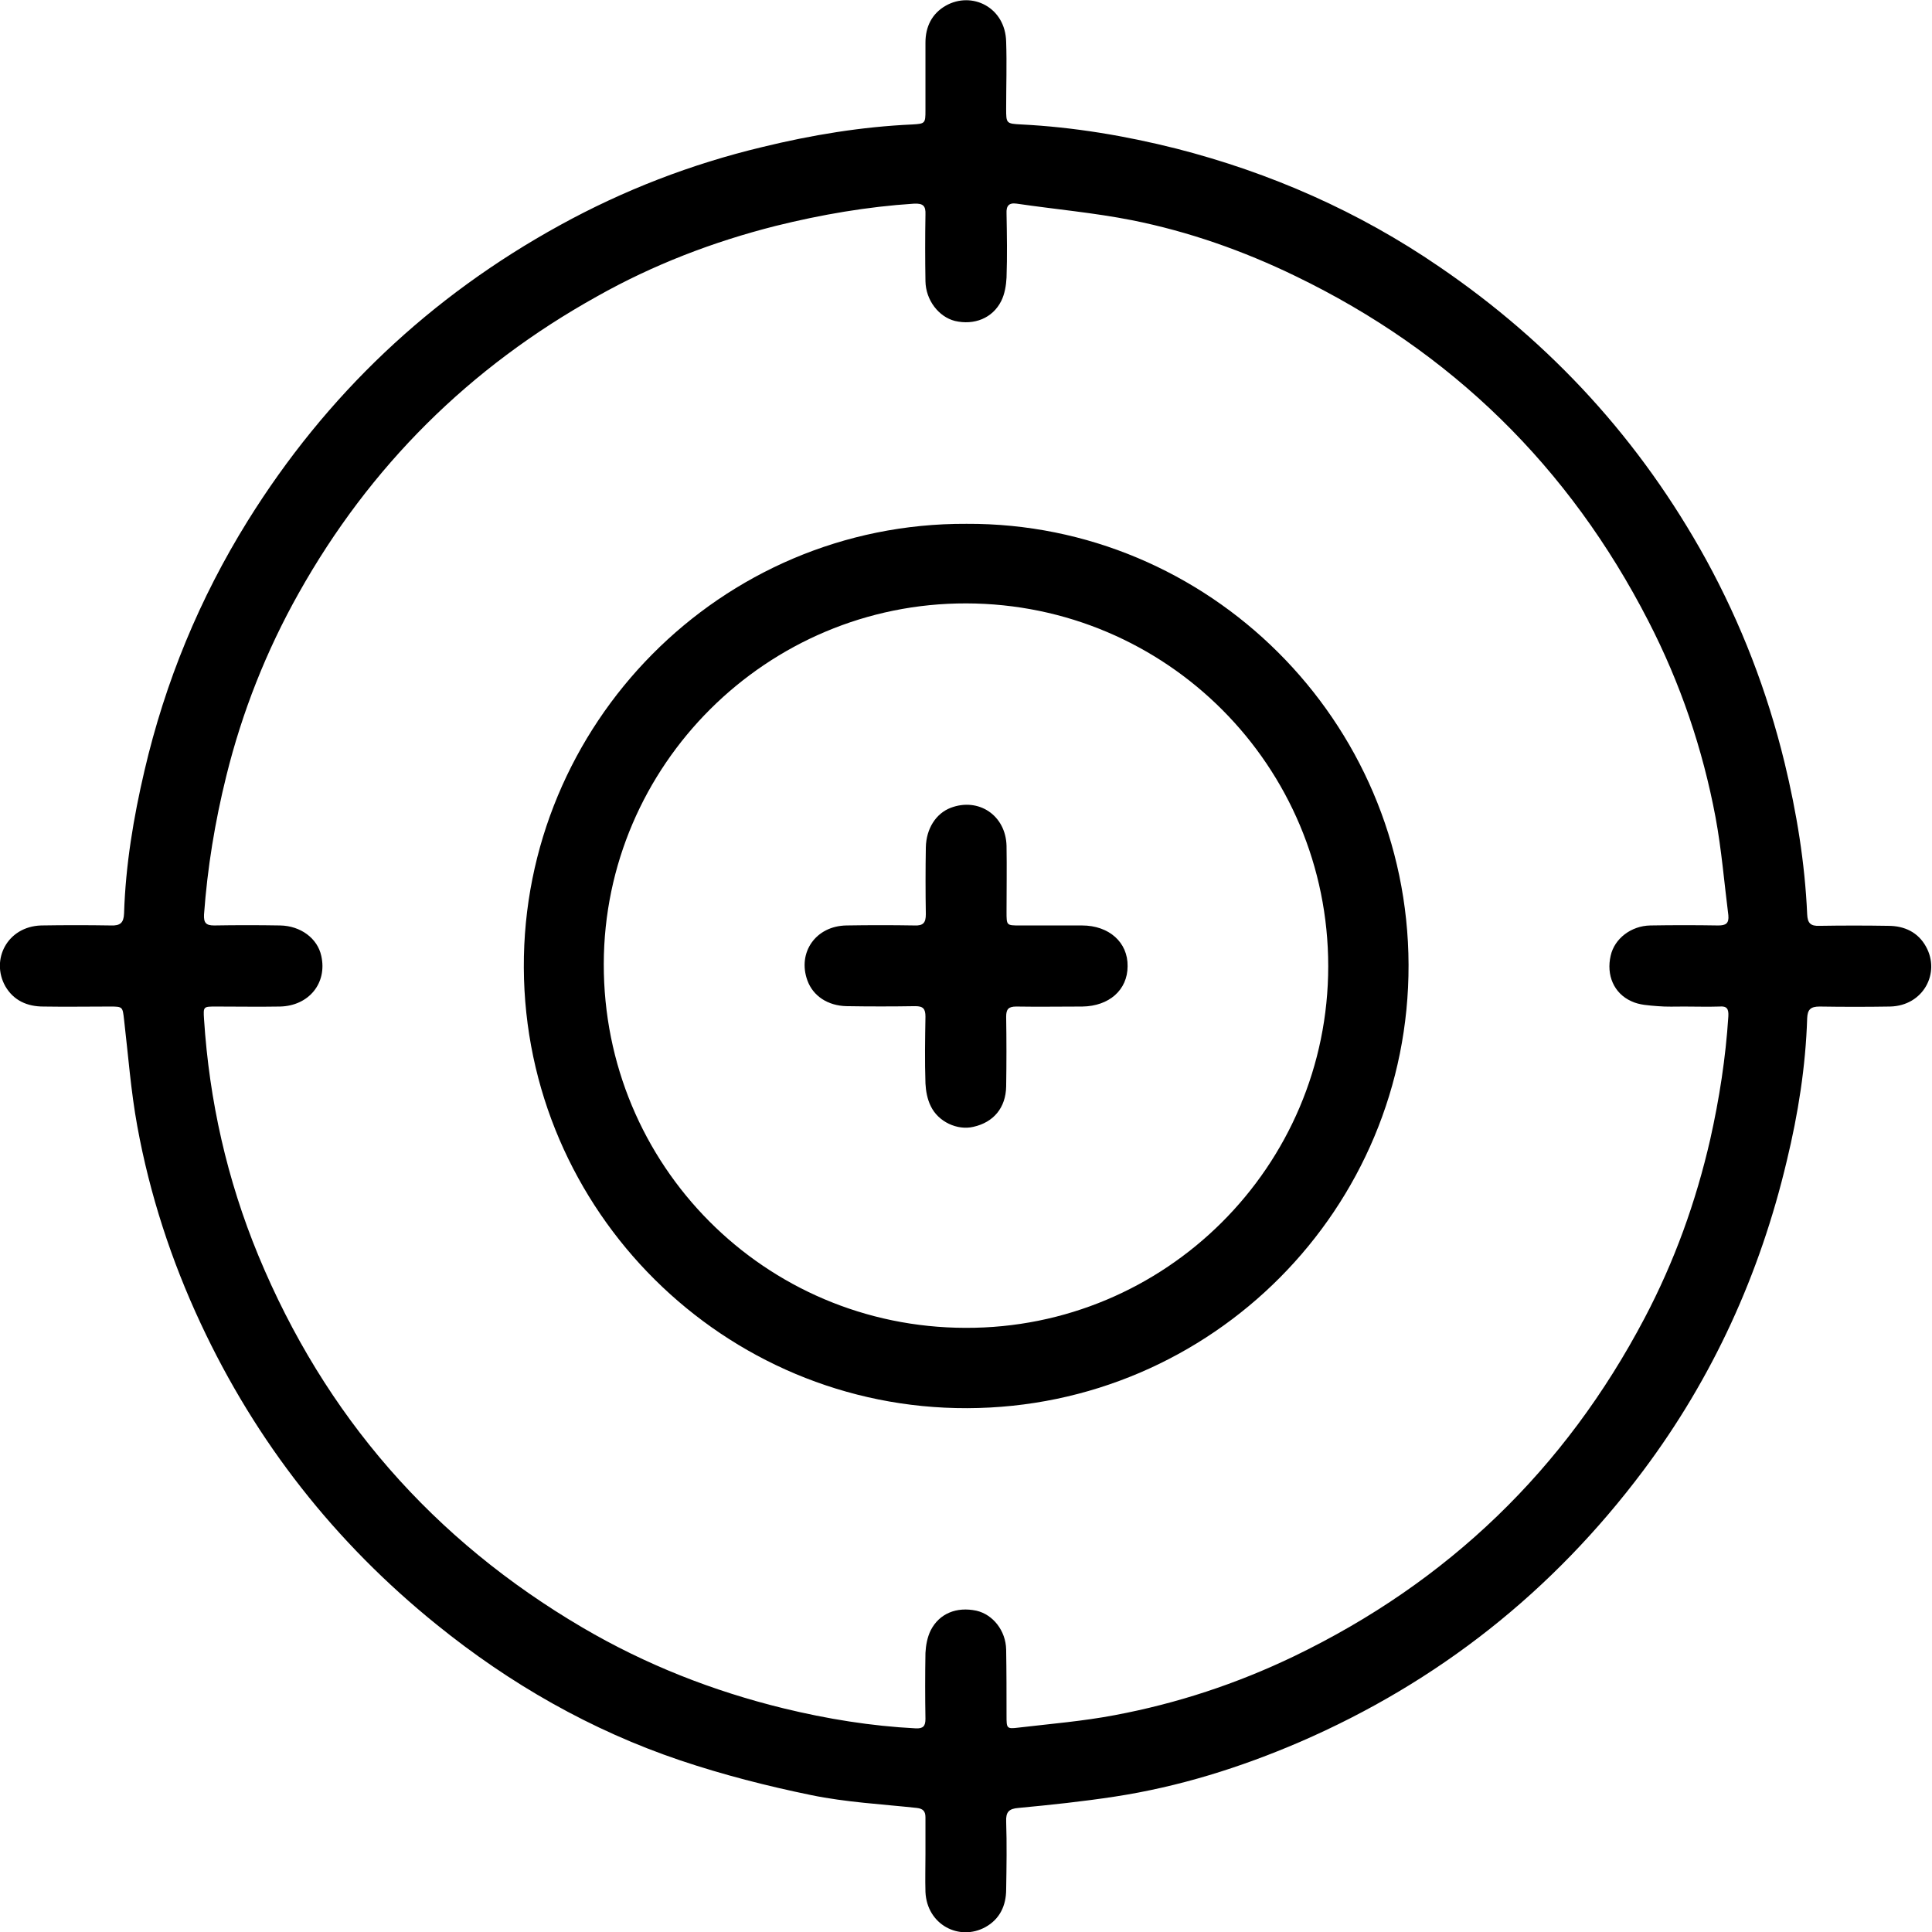
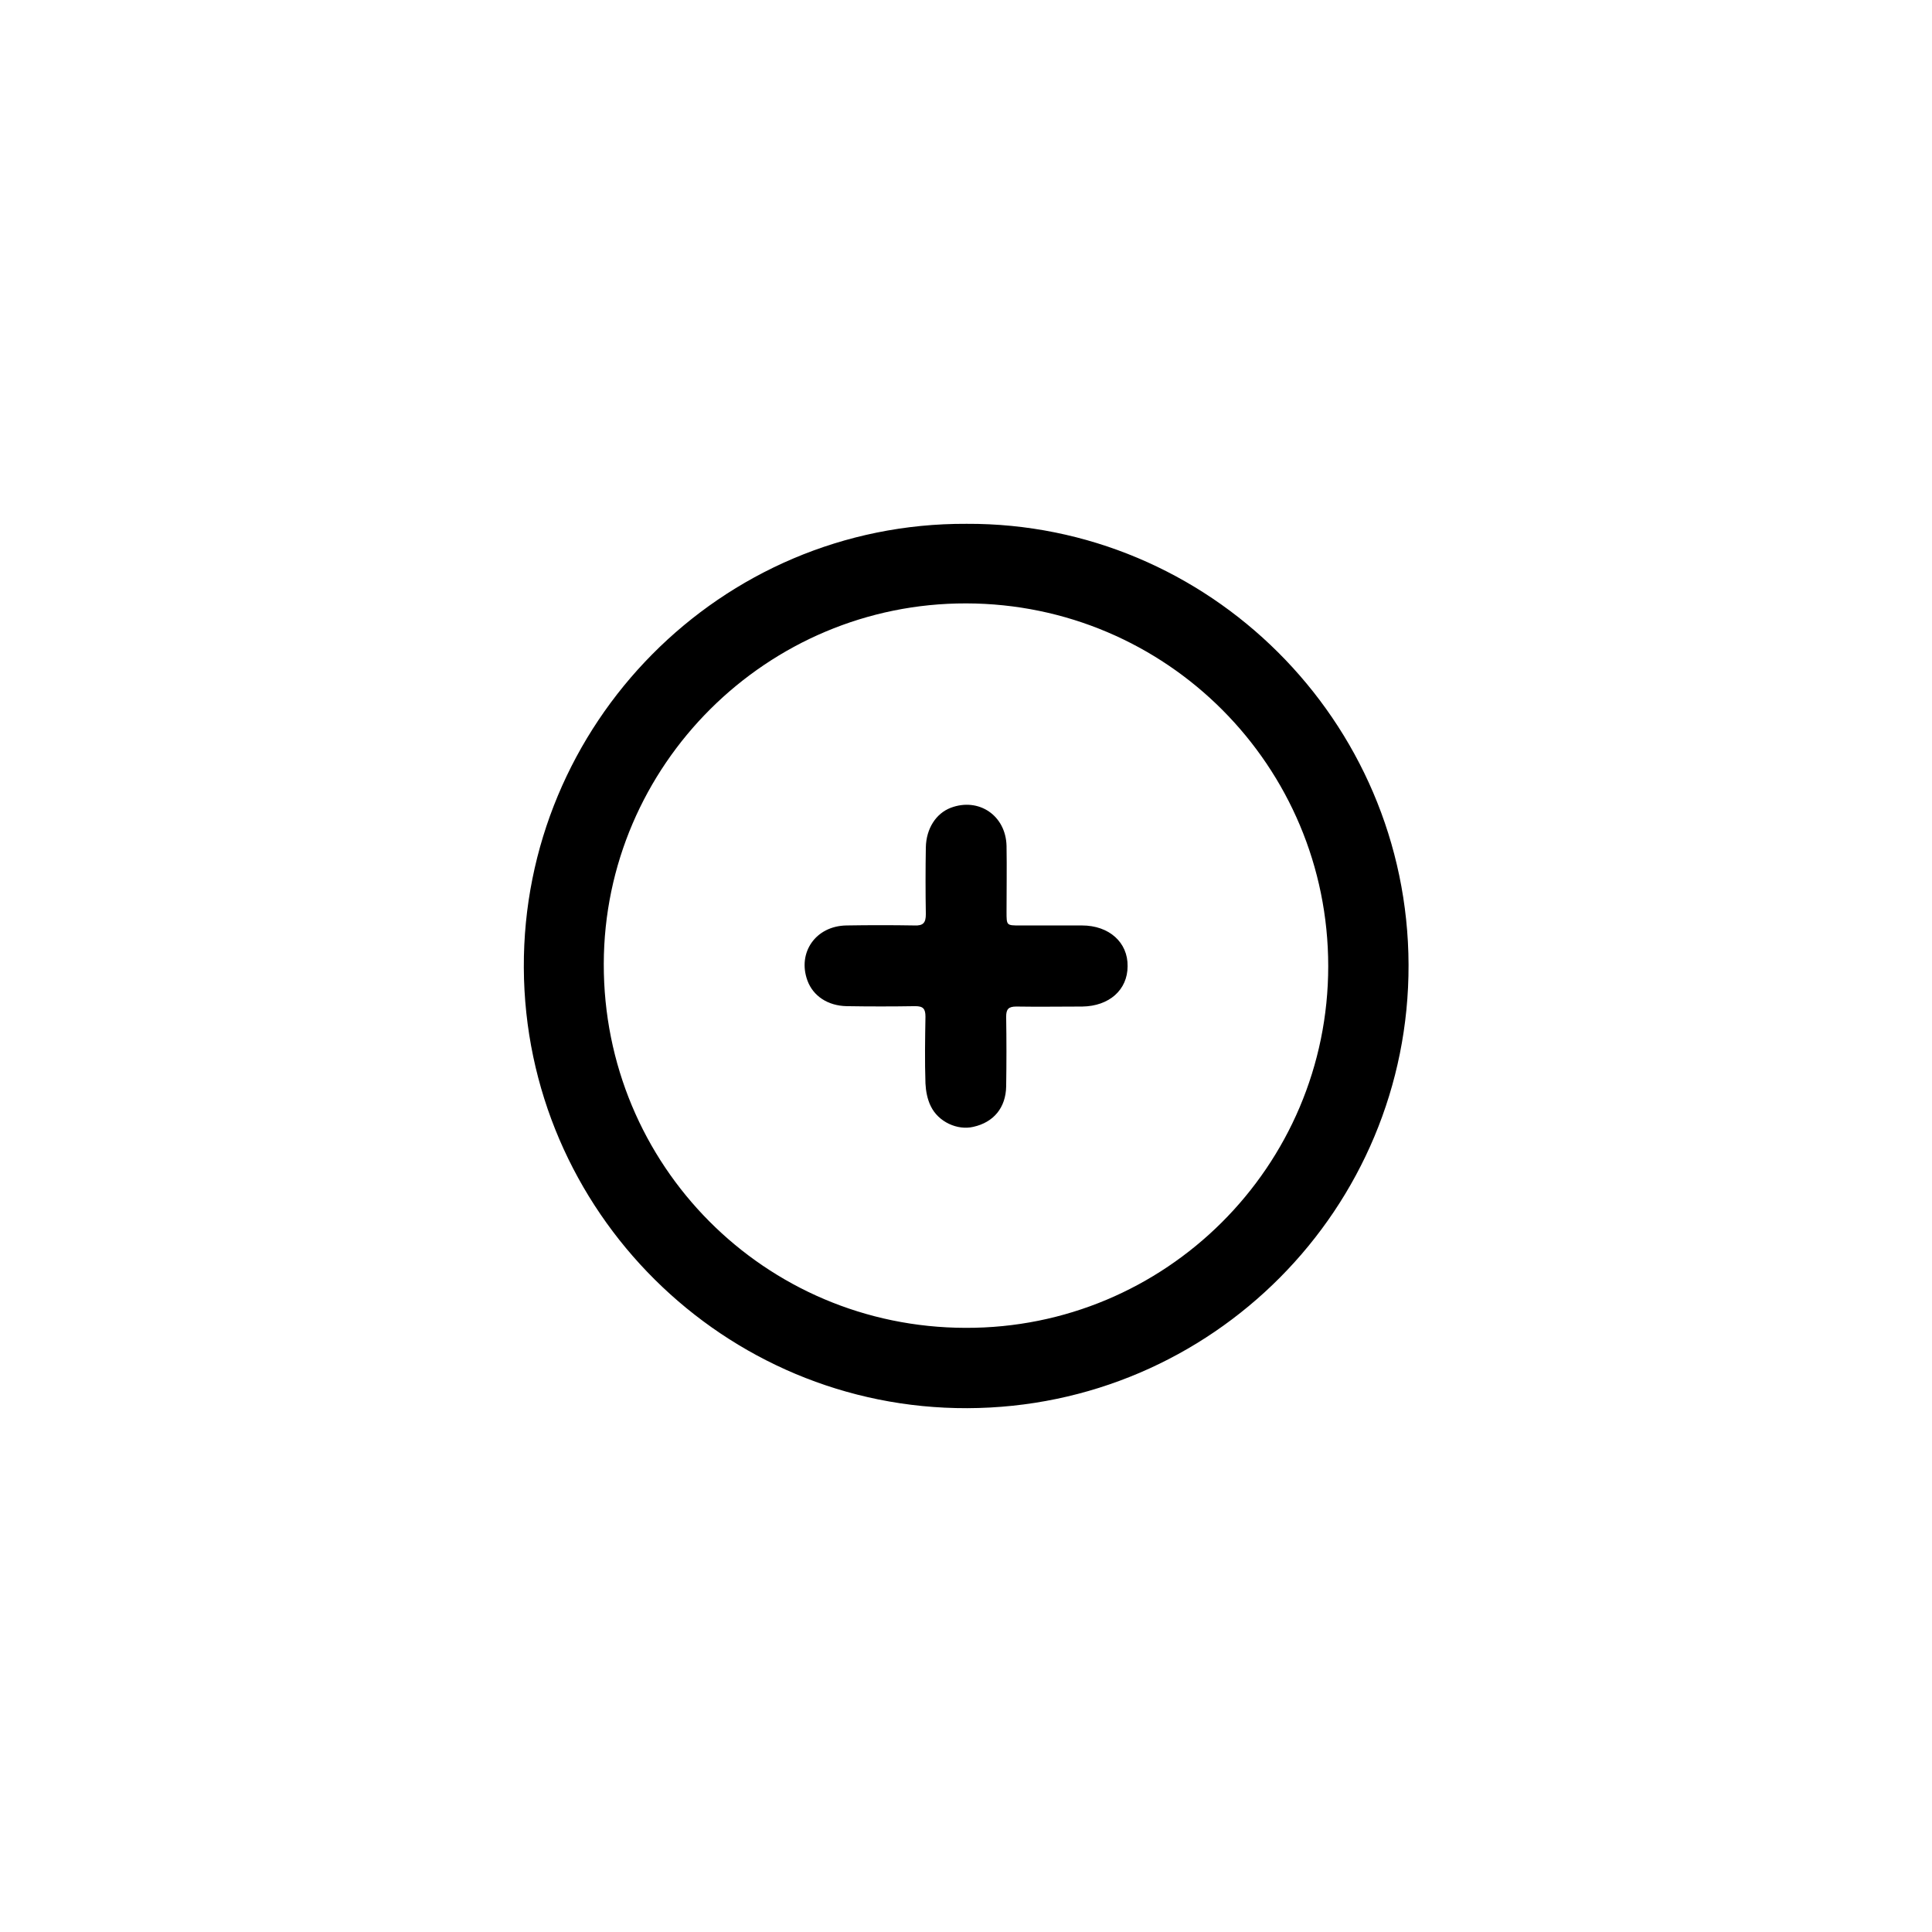
<svg xmlns="http://www.w3.org/2000/svg" xmlns:xlink="http://www.w3.org/1999/xlink" version="1.1" id="Warstwa_1" x="0px" y="0px" viewBox="0 0 512.3 512.3" style="enable-background:new 0 0 512.3 512.3;" xml:space="preserve">
  <style type="text/css">
	.st0{clip-path:url(#SVGID_2_);}
</style>
  <g>
    <defs>
      <rect id="SVGID_1_" x="0" width="512.3" height="512.3" />
    </defs>
    <clipPath id="SVGID_2_">
      <use xlink:href="#SVGID_1_" style="overflow:visible;" />
    </clipPath>
-     <path class="st0" d="M245.4,491.6c0-3.2,0-6.5,0-9.7c0-1.7-0.7-2.3-2.3-2.5c-9.3-1-18.8-1.5-28-3.4c-11.7-2.4-23.4-5.4-34.7-9.2   c-23.7-8-45.2-20.3-64.6-36c-27-21.8-47.9-48.4-62.6-79.9c-7.8-16.7-13.5-34.2-16.8-52.3c-1.7-9.3-2.4-18.8-3.5-28.2   c-0.4-3.4-0.3-3.5-3.7-3.5c-5.9,0-11.8,0.1-17.7,0c-4.3,0-7.9-1.6-10.1-5.4c-3.9-7,0.5-15.8,9.5-16.1c6.2-0.1,12.3-0.1,18.5,0   c2.5,0.1,3.4-0.7,3.5-3.2c0.4-12.8,2.5-25.4,5.4-37.8c5.5-23.6,14.6-45.7,27.4-66.3c20.8-33.4,48.4-59.5,82.8-78.4   c16.9-9.3,34.8-16.2,53.6-20.7c13.1-3.2,26.4-5.4,39.9-6c3.3-0.2,3.4-0.3,3.4-3.7c0-6,0-12,0-18c0-4.2,1.7-7.7,5.4-9.8   c6.9-3.9,15.8,0.4,16,9.6c0.2,5.9,0,11.8,0,17.7c0,3.9,0,4,4,4.2c13.9,0.7,27.6,3,41.1,6.4c25,6.4,48.4,16.7,69.7,31.3   c29.8,20.3,53.4,46.1,70.8,77.7c9.3,17,16.2,34.9,20.8,53.8c3.2,13.2,5.4,26.6,6,40.2c0.1,2.4,0.9,3.2,3.3,3.1   c6.1-0.1,12.2-0.1,18.2,0c4.3,0,7.9,1.7,10,5.5c3.9,7-0.7,15.7-9.5,15.9c-6.2,0.1-12.5,0.1-18.7,0c-2.4,0-3.2,0.8-3.3,3.1   c-0.4,12.8-2.4,25.4-5.4,37.8c-7.1,30-19.6,57.5-38.1,82.2c-24,32-54.3,56-91,71.9c-15.8,6.8-32.1,11.9-49.1,14.5   c-8.5,1.3-17,2.2-25.5,3c-2.6,0.2-3.4,1.1-3.3,3.6c0.2,6,0.1,12,0,18c0,4.3-1.7,7.9-5.5,10c-6.9,3.8-15.5-0.6-15.9-9.3   C245.3,498.3,245.4,495,245.4,491.6L245.4,491.6z M446.6,266.9L446.6,266.9c-2.3,0-4.7,0.1-7-0.1c-2.4-0.2-4.9-0.3-7-1.3   c-4.7-2.1-6.7-7-5.5-12.1c1-4.5,5.4-7.9,10.5-8c6-0.1,12-0.1,18,0c2,0,2.9-0.5,2.7-2.7c-1.1-8.7-1.8-17.4-3.4-26   c-3.4-18.1-9.3-35.5-17.8-52c-21-40.9-52.2-71.5-93.6-91.5c-13.8-6.7-28.3-11.8-43.3-14.8c-10.1-2-20.4-2.9-30.6-4.4   c-2.1-0.3-2.8,0.6-2.7,2.6c0.1,5.7,0.2,11.3,0,17c-0.1,2.1-0.5,4.4-1.4,6.2c-2.3,4.6-7.2,6.5-12.3,5.3c-4.3-1.1-7.7-5.5-7.8-10.5   c-0.1-5.9-0.1-11.8,0-17.7c0.1-2.3-0.6-3-3-2.9c-12.4,0.8-24.6,2.9-36.7,5.9c-16.6,4.2-32.5,10.3-47.4,18.7   c-33.8,18.8-60.2,45-79.1,78.7c-8.6,15.3-15,31.5-19.2,48.5c-3,12.1-5,24.3-5.9,36.7c-0.1,2.2,0.5,2.9,2.7,2.9   c5.8-0.1,11.7-0.1,17.5,0c5.4,0.1,9.9,3.4,10.9,8.1c1.6,7.2-3.3,13.2-10.9,13.4c-5.7,0.1-11.3,0-17,0c-3.4,0-3.4,0-3.2,3.3   c1.4,21.7,6.1,42.6,14.4,62.7c17.6,42.5,46.3,75.4,86,98.7c16.7,9.8,34.5,16.8,53.3,21.4c11.5,2.8,23.2,4.7,35,5.3   c2,0.1,2.6-0.6,2.6-2.5c-0.1-5.8-0.1-11.7,0-17.5c0.1-2,0.5-4.2,1.4-6c2.3-4.5,6.9-6.3,12.1-5.2c4.4,1,7.8,5.3,7.9,10.3   c0.1,5.8,0.1,11.7,0.1,17.5c0,3.4,0,3.6,3.2,3.2c8.5-1,17.1-1.7,25.5-3.3c16.5-3.1,32.3-8.3,47.5-15.6c40.9-19.7,71.9-49.6,93-89.7   c7.9-15,13.6-30.8,17.4-47.4c2.4-10.7,4.1-21.6,4.8-32.6c0.1-1.9-0.3-2.8-2.4-2.6C452.7,267,449.7,266.9,446.6,266.9" />
    <path class="st0" d="M256.3,138.9c64.1-0.3,117,52.1,117.2,116.9c0.2,64.6-52.1,117.4-117,117.6c-64.5,0.2-117.3-52.2-117.6-116.8   C138.6,192.2,190.9,138.6,256.3,138.9 M352.2,256.2c0-53.1-42.9-96.1-96-96.2c-52.8-0.1-96,42.9-96.1,95.6   c-0.1,53.4,42.7,96.4,95.9,96.5C309,352.3,352.2,309.3,352.2,256.2" />
    <path class="st0" d="M278.9,245.4c2.7,0,5.3,0,8,0c7.2,0,12.2,4.5,12.1,10.8c0,6.3-4.9,10.6-12,10.7c-5.8,0-11.7,0.1-17.5,0   c-2.1,0-2.7,0.7-2.7,2.7c0.1,6.2,0.1,12.3,0,18.5c-0.1,5.6-3.3,9.5-8.7,10.7c-4.2,1-9.3-1.3-11.3-5.5c-0.9-1.8-1.3-4-1.4-6   c-0.2-5.9-0.1-11.8,0-17.7c0-2.1-0.6-2.8-2.7-2.8c-6.1,0.1-12.2,0.1-18.2,0c-5-0.1-8.9-2.7-10.4-6.8c-2.7-7.4,2.2-14.5,10.4-14.6   c6-0.1,12-0.1,18,0c2.3,0.1,3-0.7,3-3c-0.1-5.9-0.1-11.8,0-17.7c0.1-5,2.7-9,6.6-10.5c7.4-2.8,14.6,2,14.8,10.1   c0.1,5.8,0,11.7,0,17.5c0,3.6,0,3.6,3.5,3.6C273.2,245.4,276,245.4,278.9,245.4" />
  </g>
</svg>